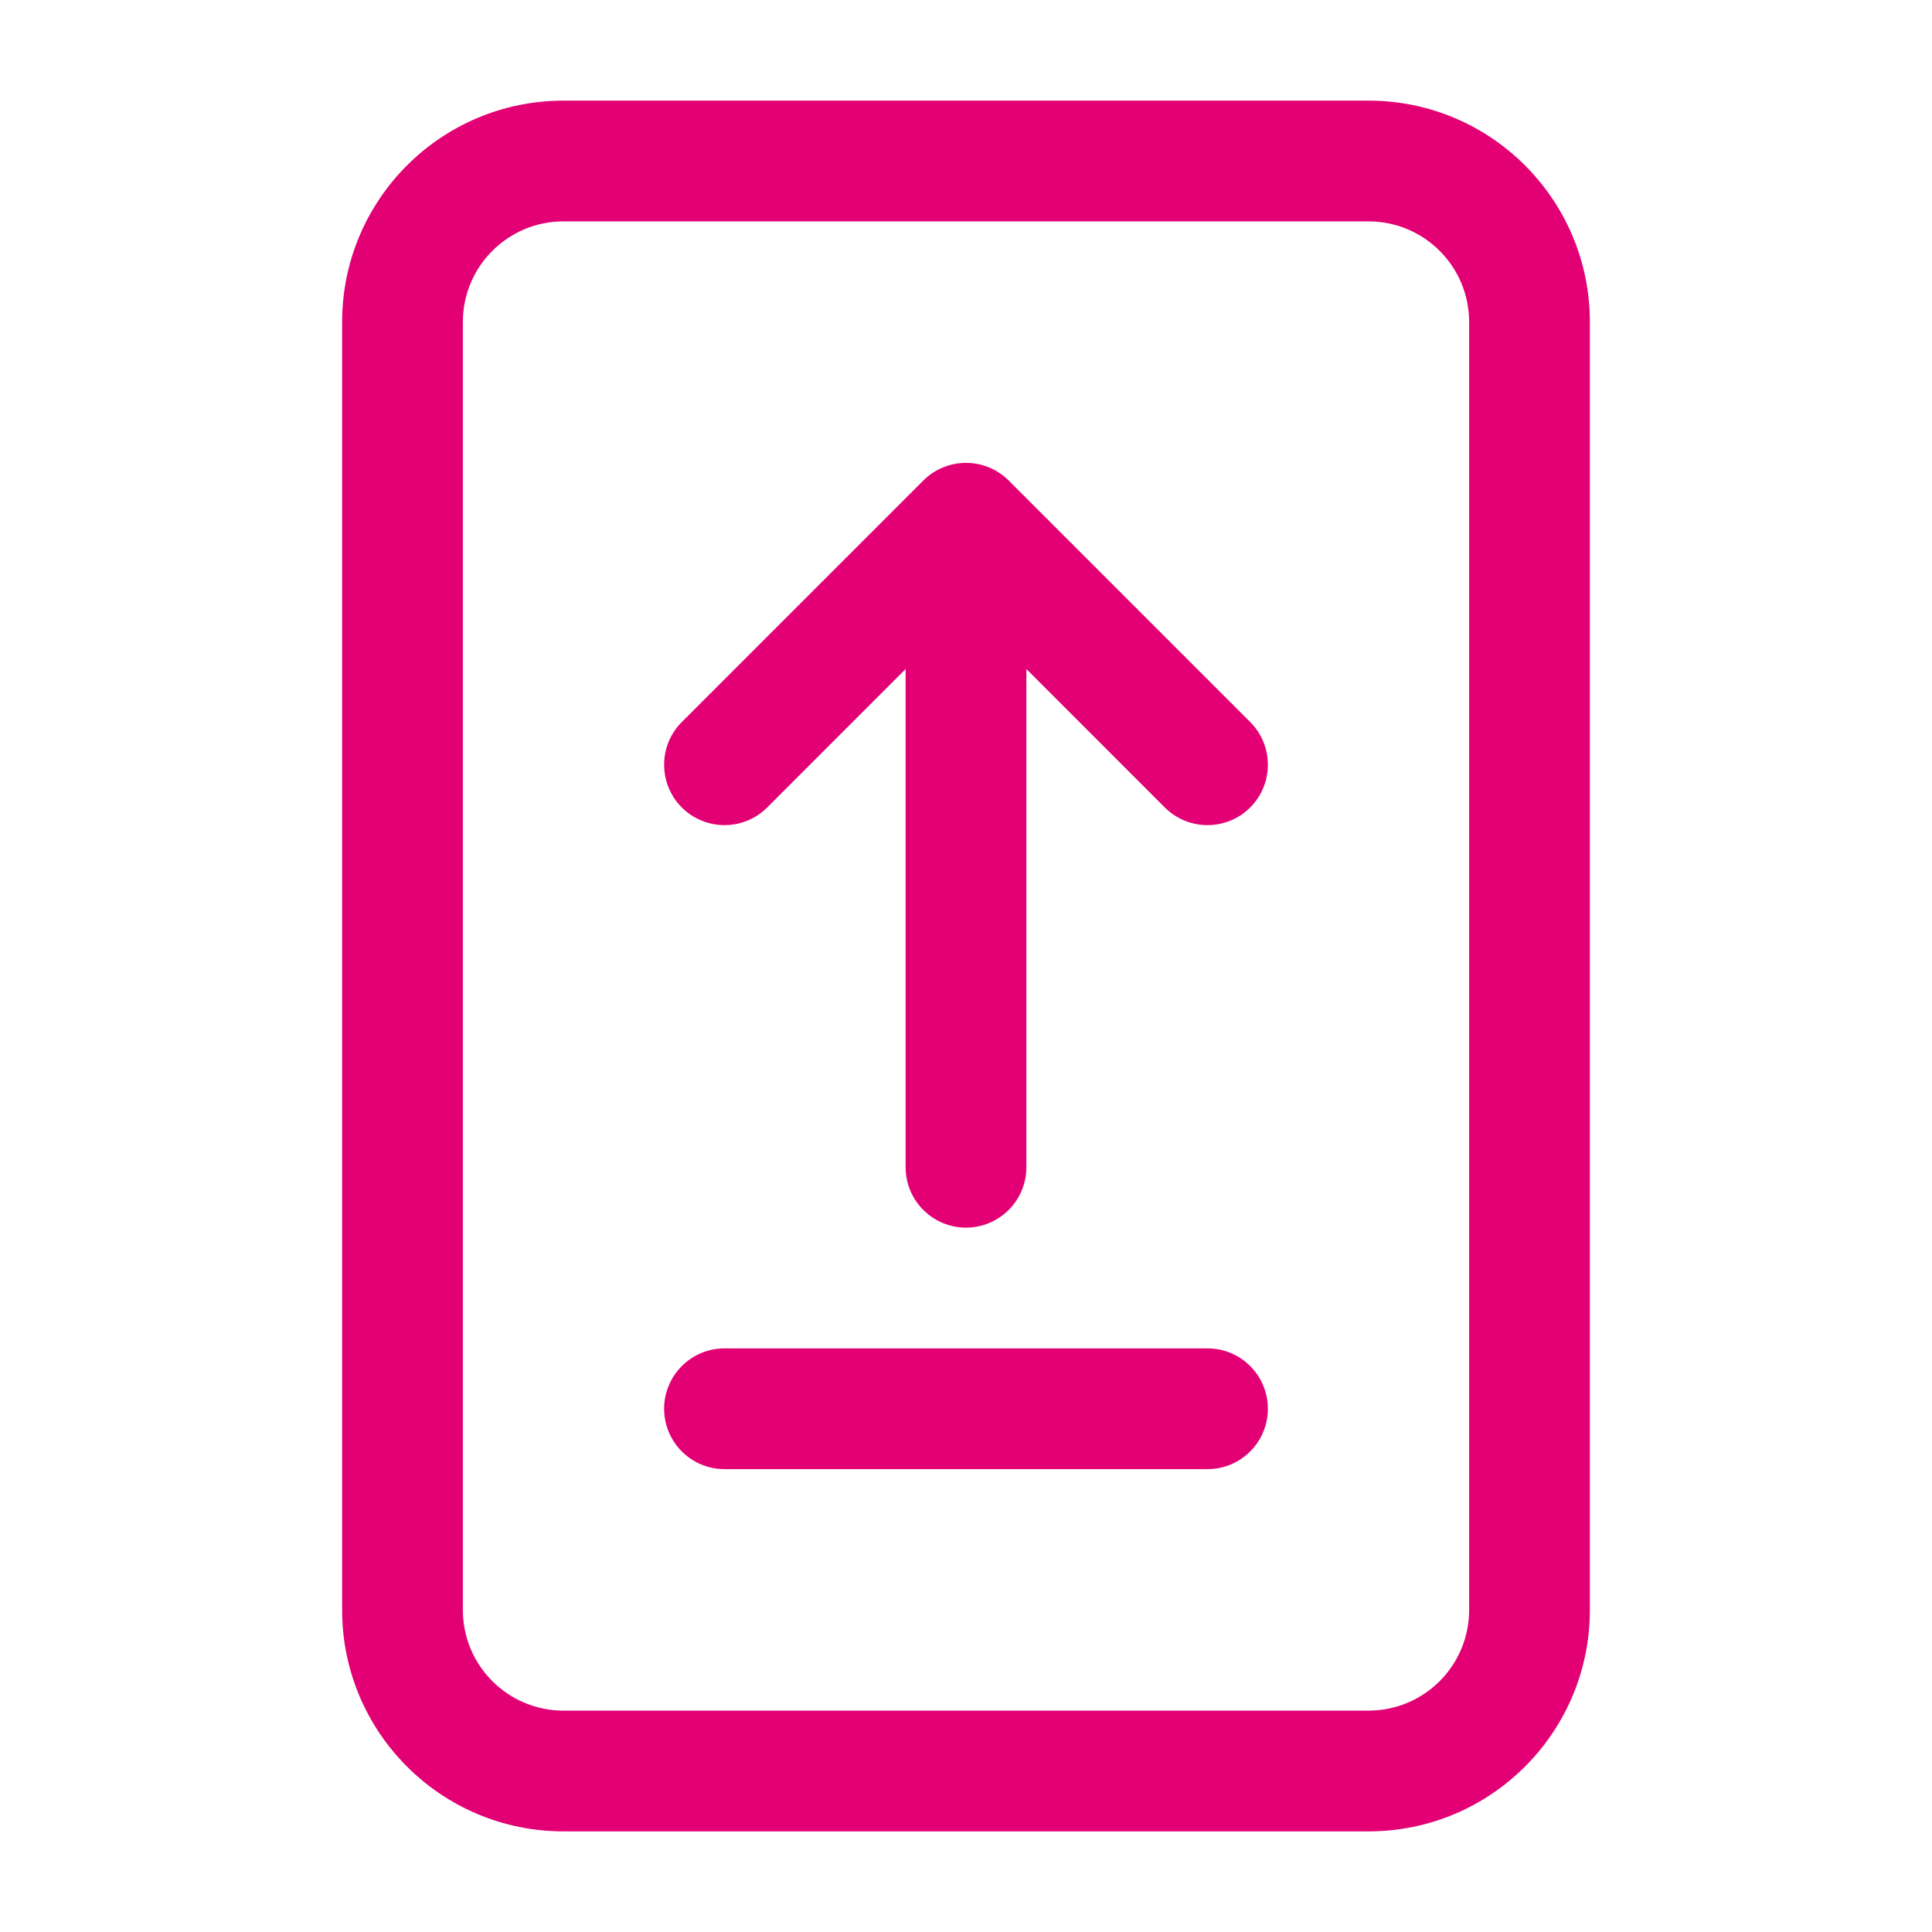
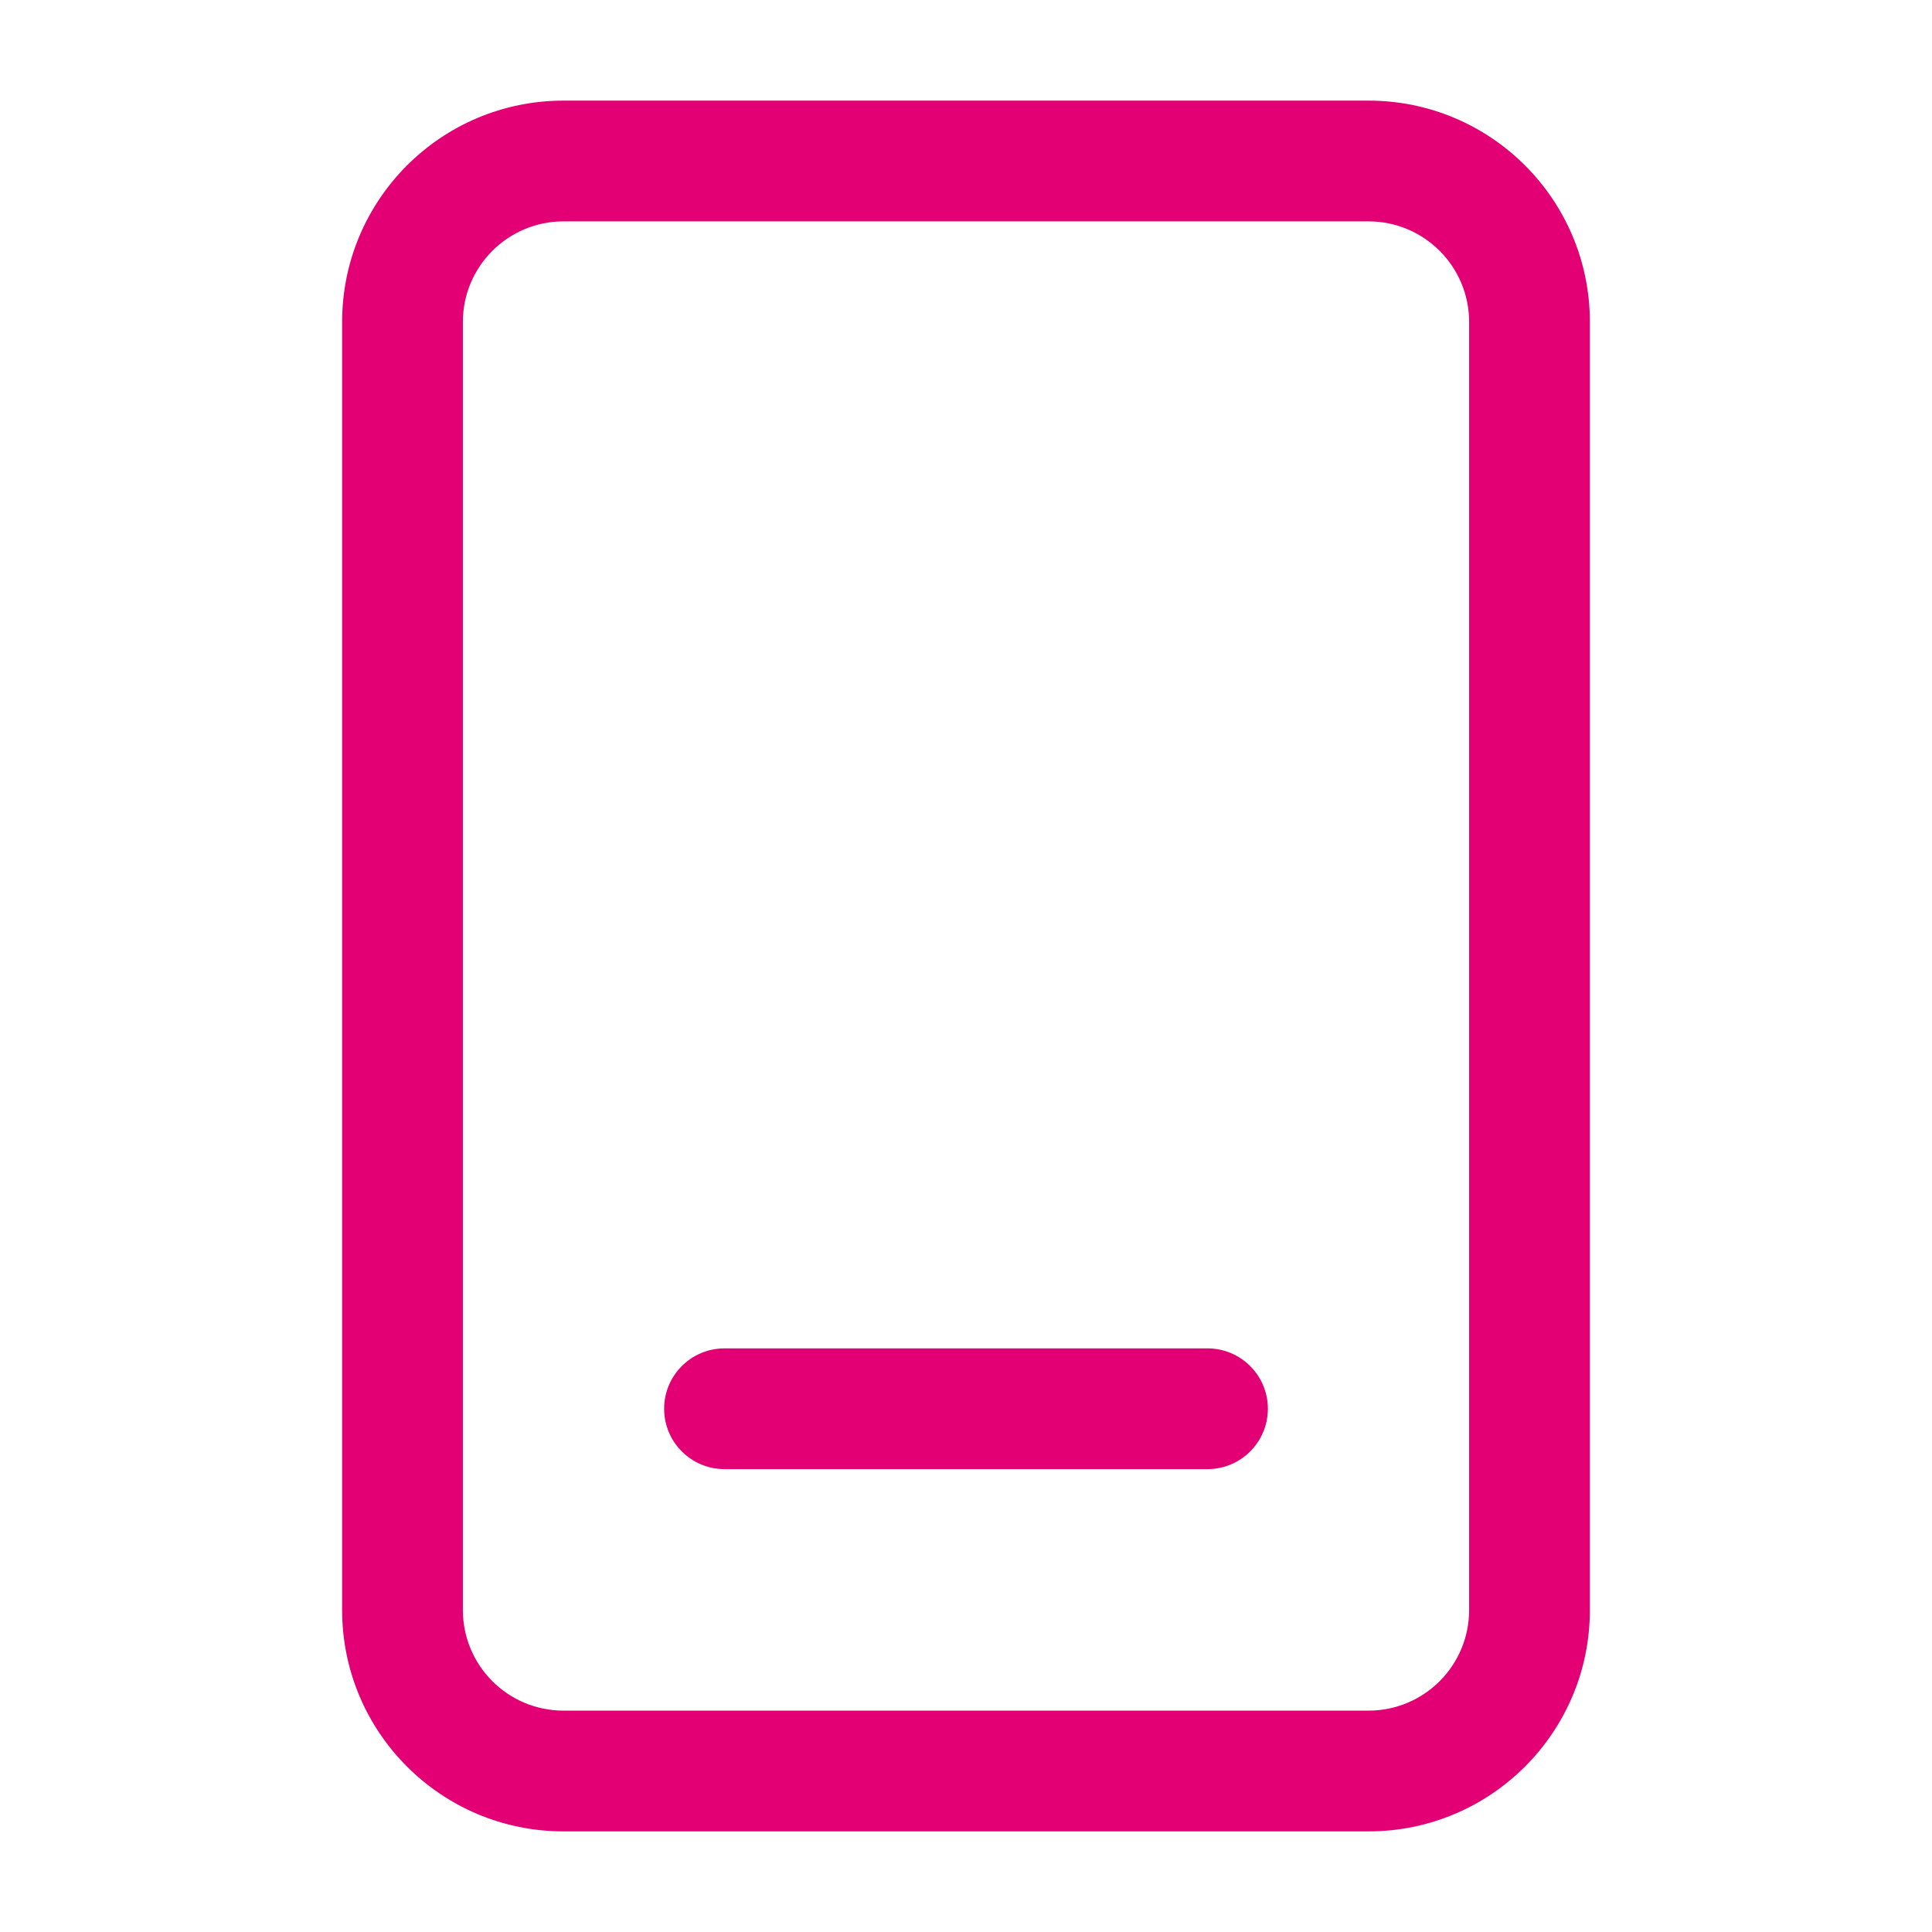
<svg xmlns="http://www.w3.org/2000/svg" width="48" height="48" viewBox="0 0 48 48" fill="none">
-   <path d="M31.061 20.061C30.475 20.646 29.525 20.646 28.939 20.061L25.5 16.621V29C25.5 29.828 24.828 30.5 24 30.5C23.172 30.5 22.5 29.828 22.5 29L22.5 16.621L19.061 20.061C18.475 20.646 17.525 20.646 16.939 20.061C16.354 19.475 16.354 18.525 16.939 17.939L22.939 11.939C23.525 11.354 24.475 11.354 25.061 11.939L31.061 17.939C31.646 18.525 31.646 19.475 31.061 20.061Z" fill="#E20074" />
  <path d="M18 33.5C17.172 33.5 16.5 34.172 16.5 35C16.5 35.828 17.172 36.5 18 36.5H30C30.828 36.5 31.5 35.828 31.5 35C31.5 34.172 30.828 33.5 30 33.5H18Z" fill="#E20074" />
-   <path fill-rule="evenodd" clip-rule="evenodd" d="M8.5 8C8.5 4.962 10.962 2.5 14 2.5H34C37.038 2.5 39.5 4.962 39.5 8V40C39.5 43.038 37.038 45.5 34 45.5H14C10.962 45.5 8.5 43.038 8.5 40V8ZM14 5.5C12.619 5.5 11.5 6.619 11.5 8V40C11.5 41.381 12.619 42.5 14 42.5H34C35.381 42.5 36.5 41.381 36.5 40V8C36.5 6.619 35.381 5.5 34 5.5H14Z" fill="#E20074" />
+   <path fill-rule="evenodd" clip-rule="evenodd" d="M8.5 8C8.5 4.962 10.962 2.5 14 2.5H34C37.038 2.5 39.5 4.962 39.5 8V40C39.5 43.038 37.038 45.5 34 45.5H14C10.962 45.5 8.5 43.038 8.5 40ZM14 5.5C12.619 5.5 11.5 6.619 11.5 8V40C11.5 41.381 12.619 42.5 14 42.5H34C35.381 42.5 36.5 41.381 36.5 40V8C36.5 6.619 35.381 5.5 34 5.5H14Z" fill="#E20074" />
</svg>